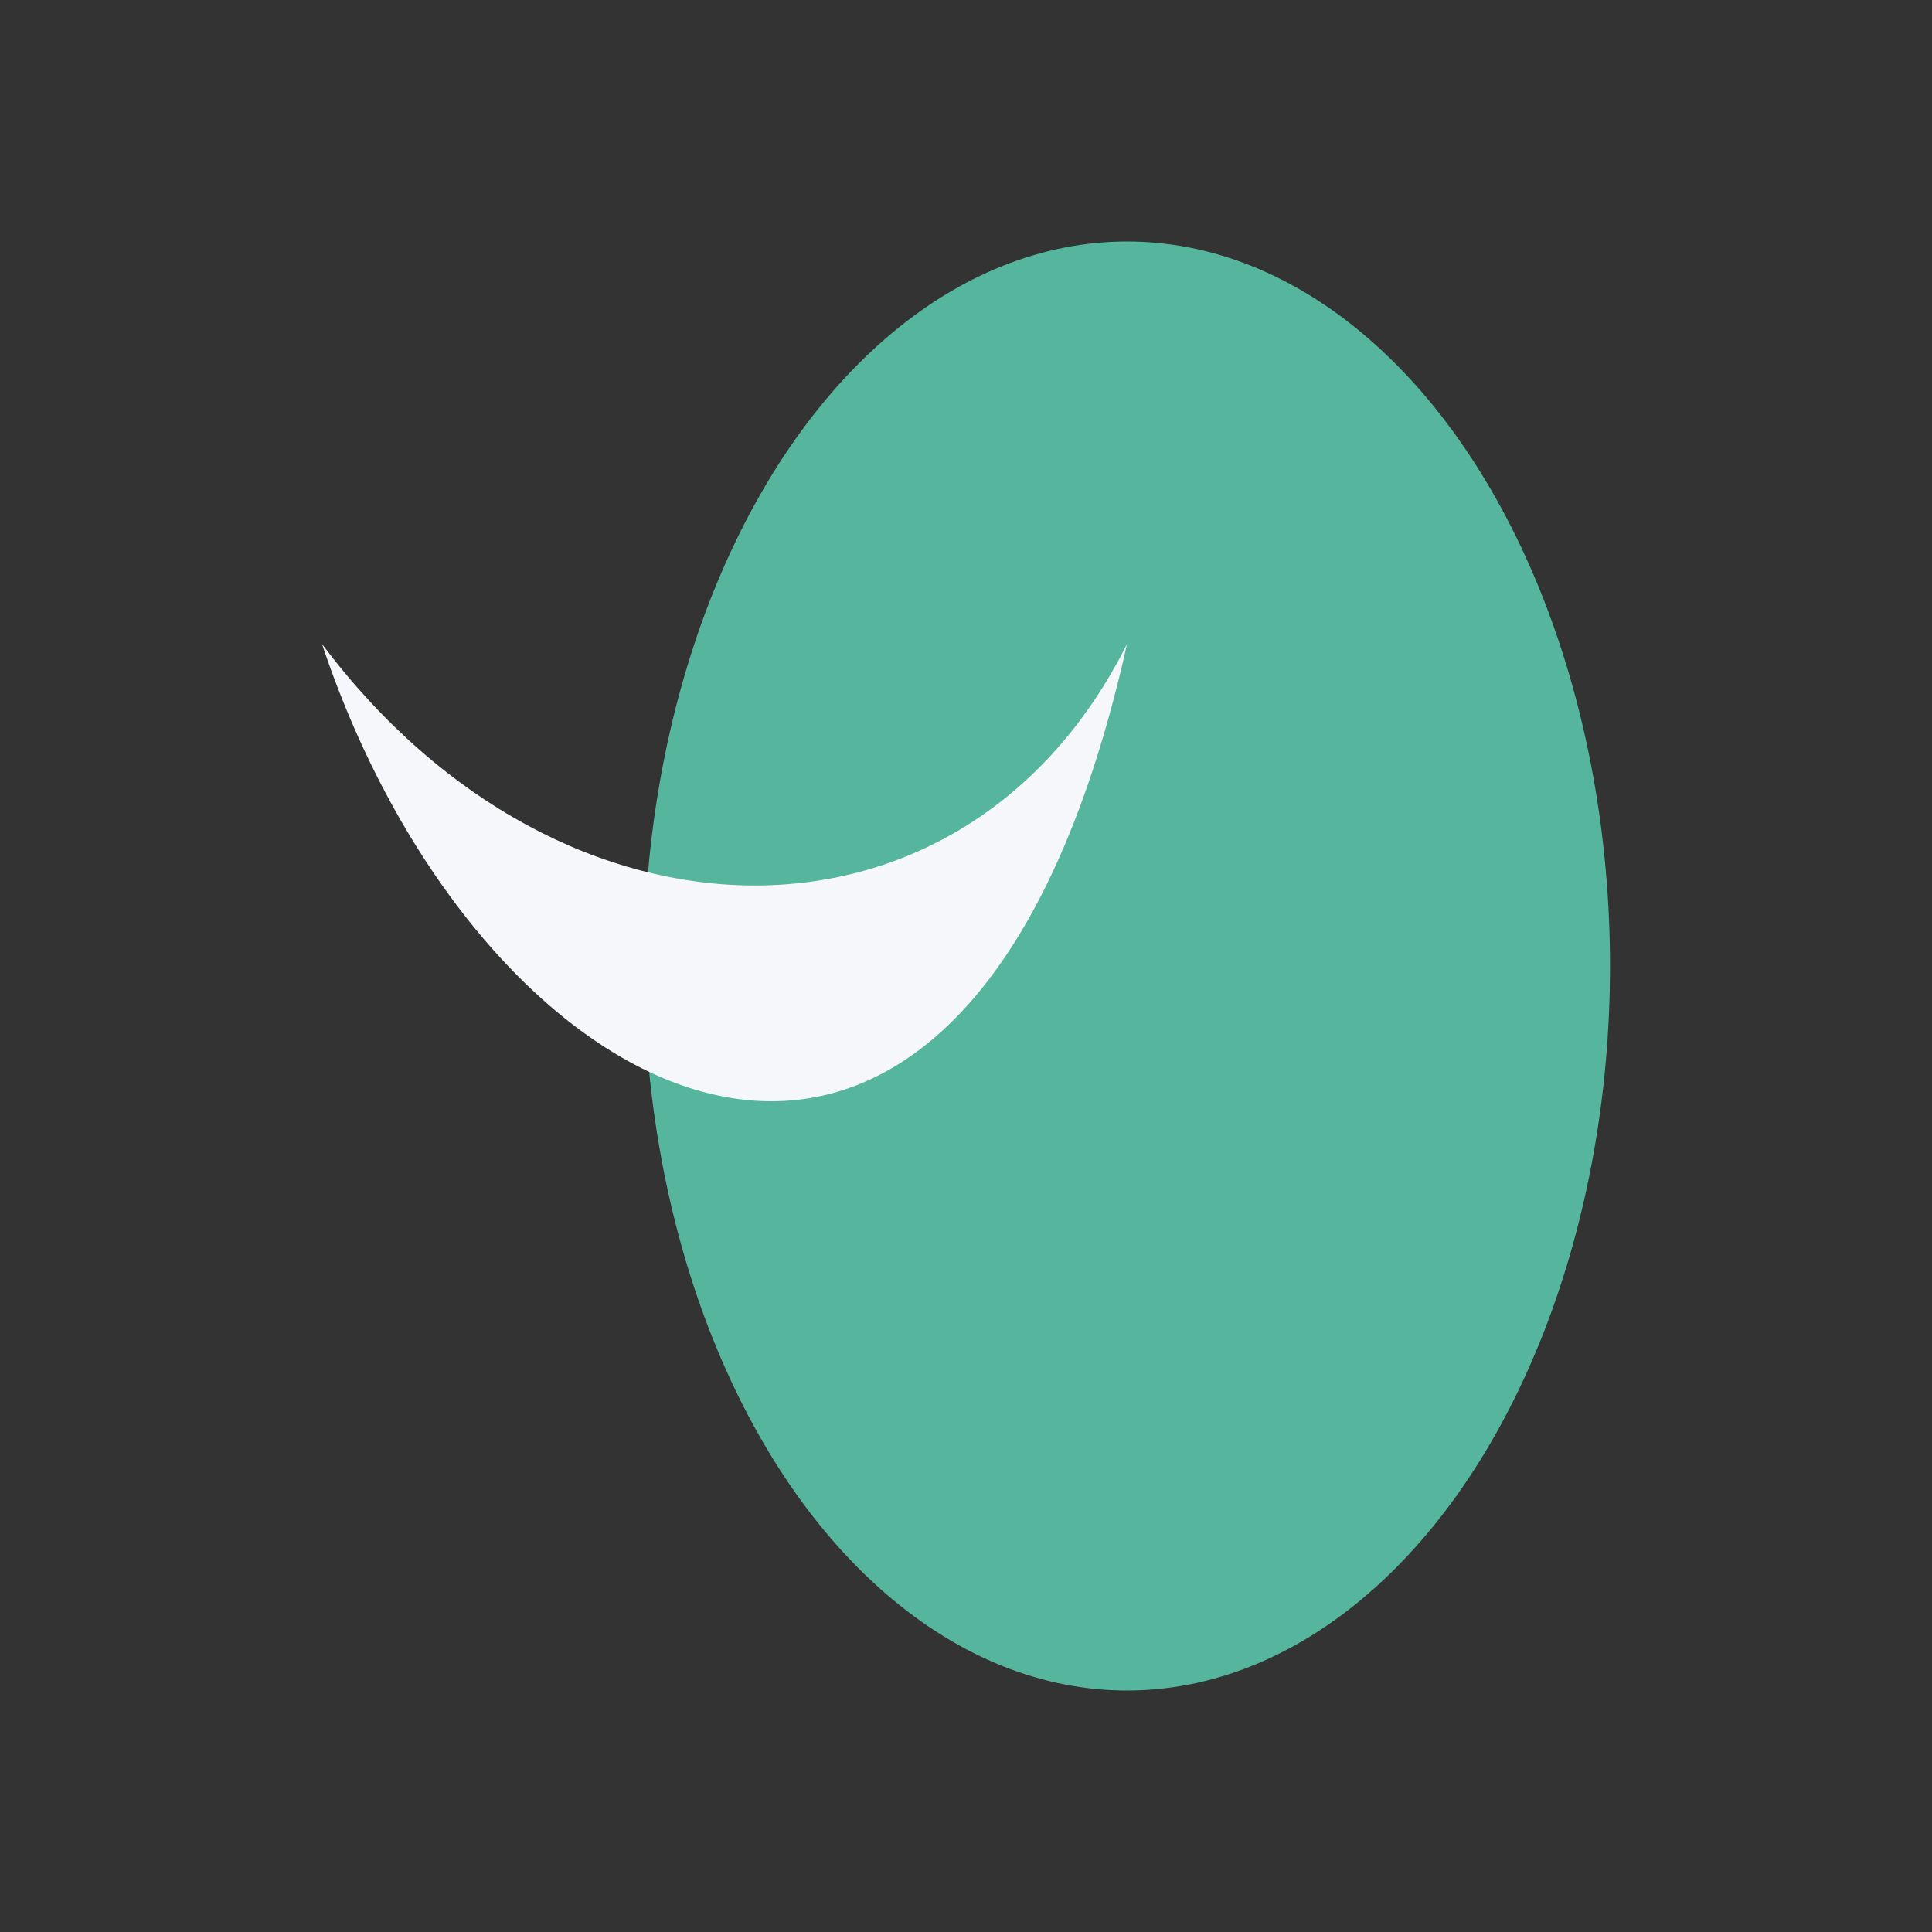
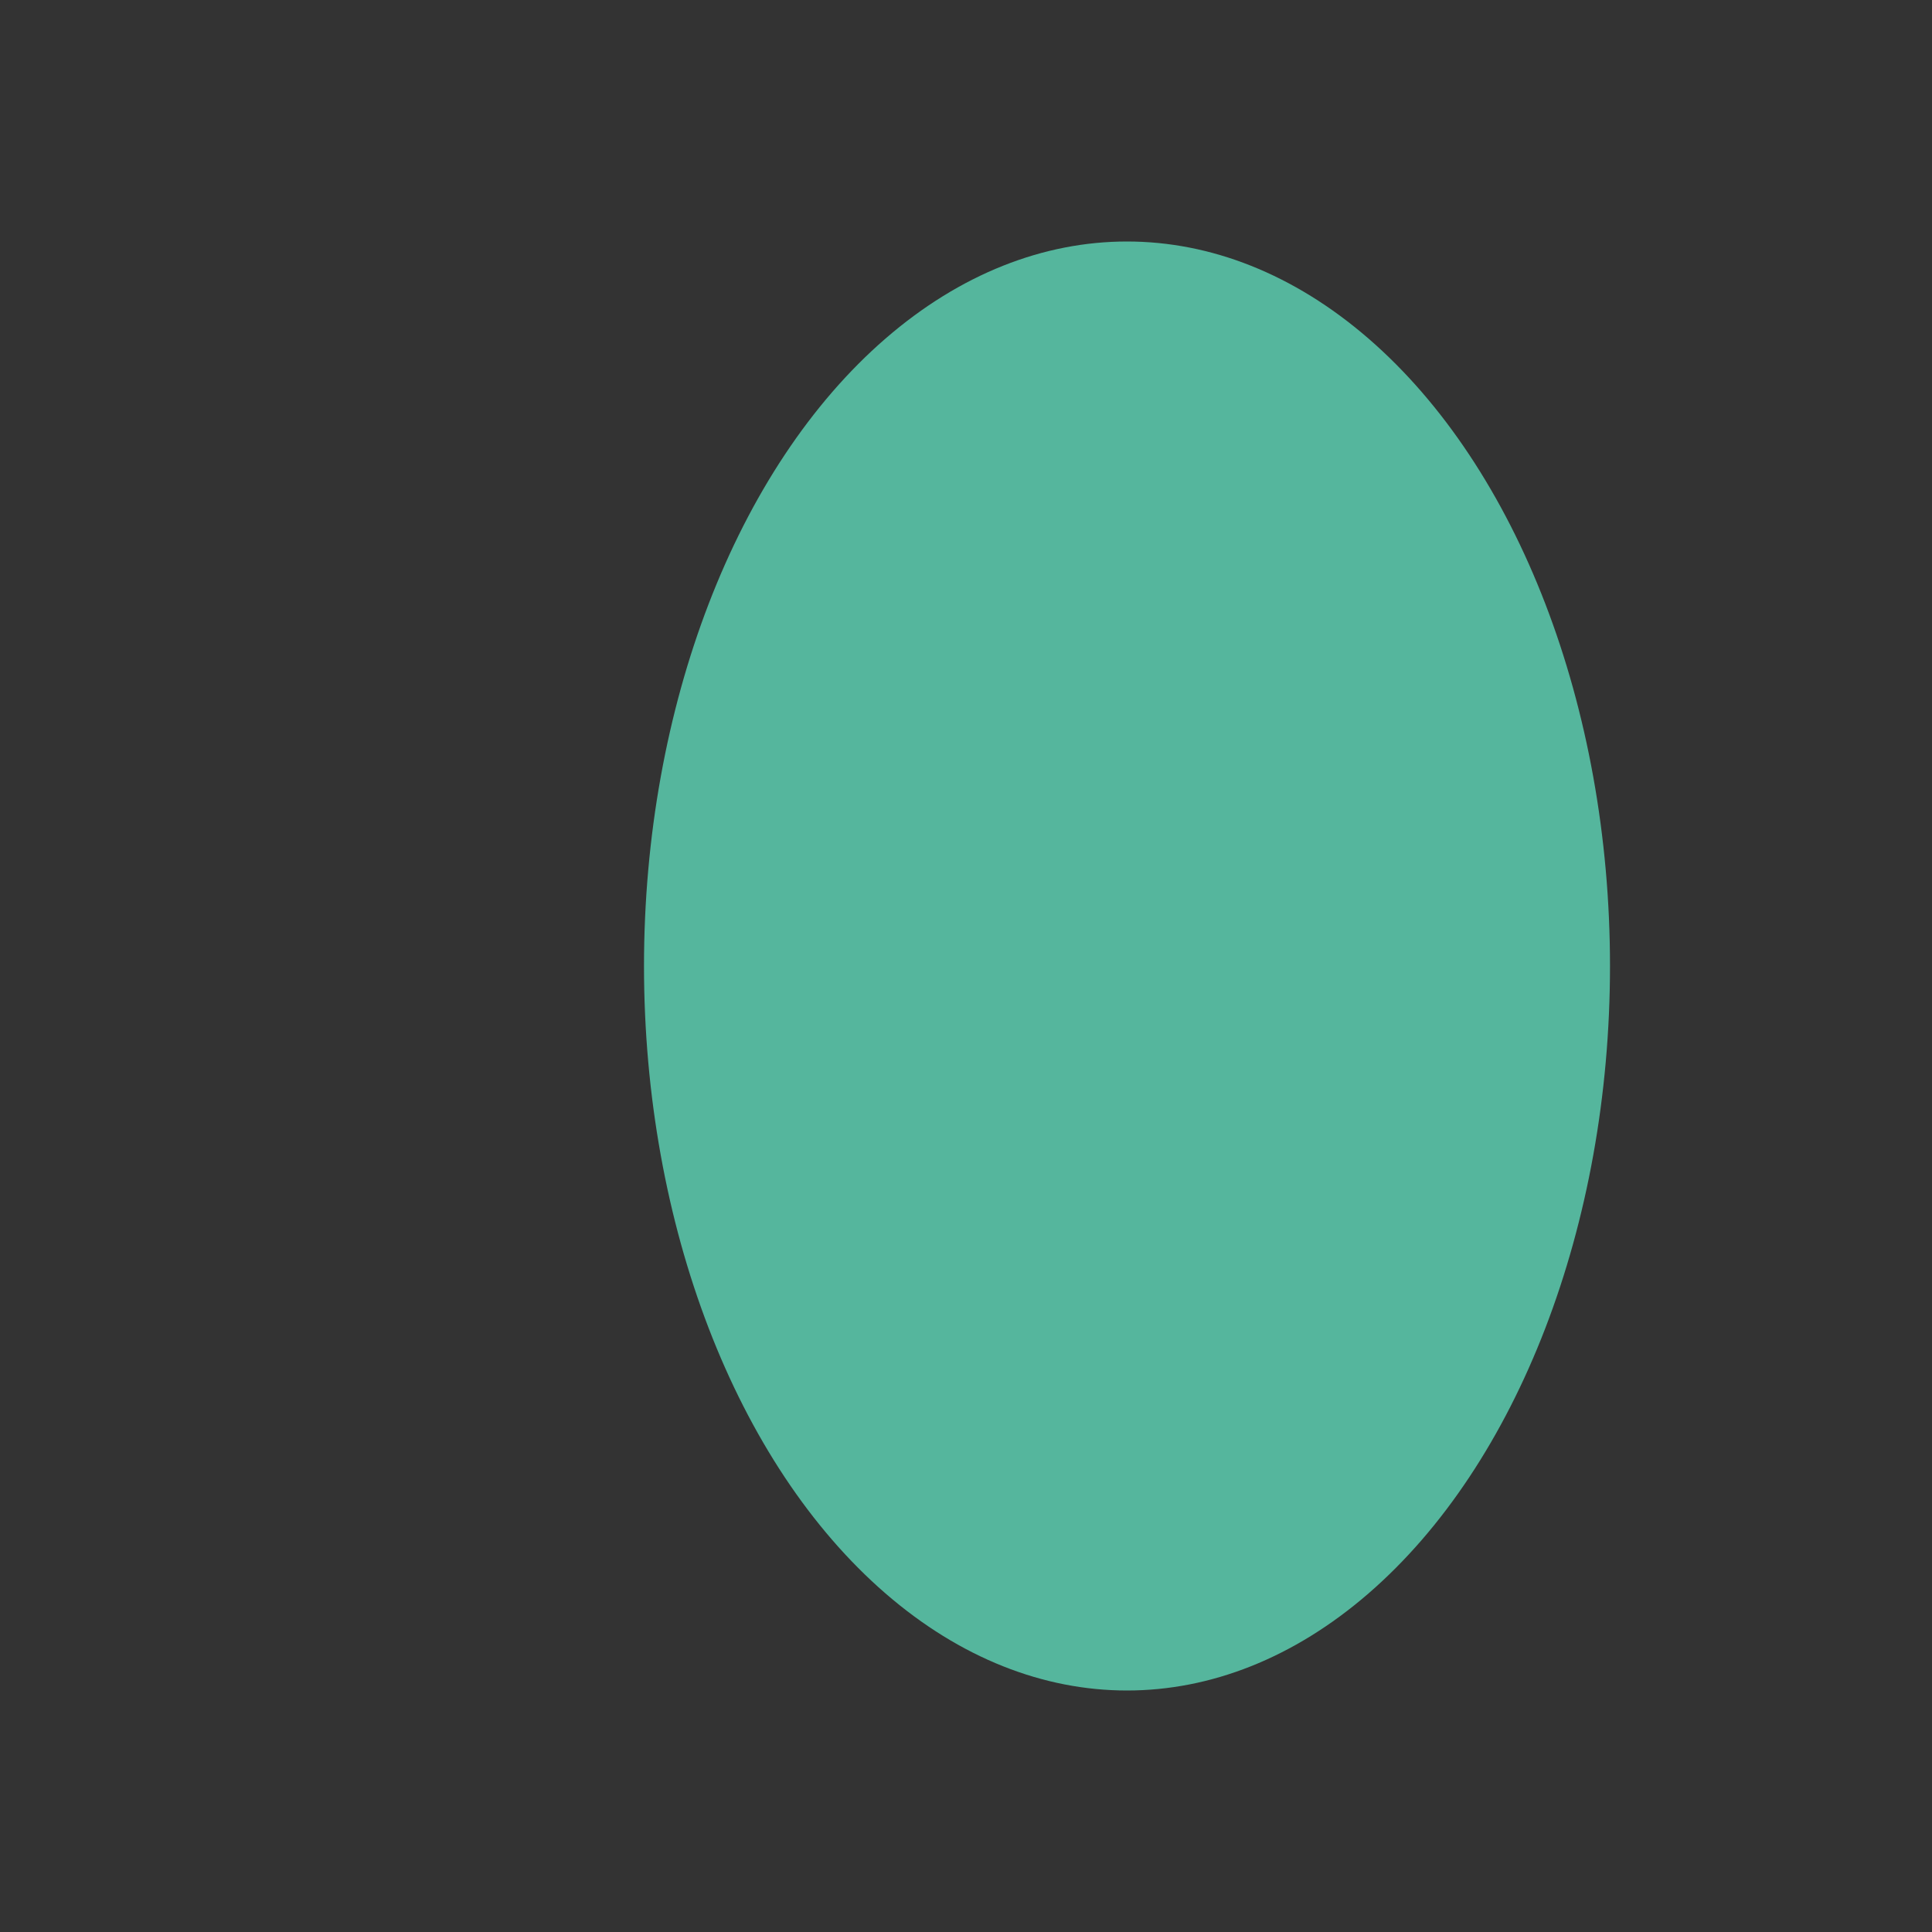
<svg xmlns="http://www.w3.org/2000/svg" width="24" height="24" viewBox="0 0 24 24">
  <rect x="0" y="0" width="24" height="24" fill="#333333" stroke="none" />
  <ellipse cx="14" cy="12" rx="6" ry="9" fill="#55B69D" />
-   <path d="M14 8c-2 4-7 4-10 0 2 6 8 9 10 0Z" fill="#F5F7FA" />
</svg>